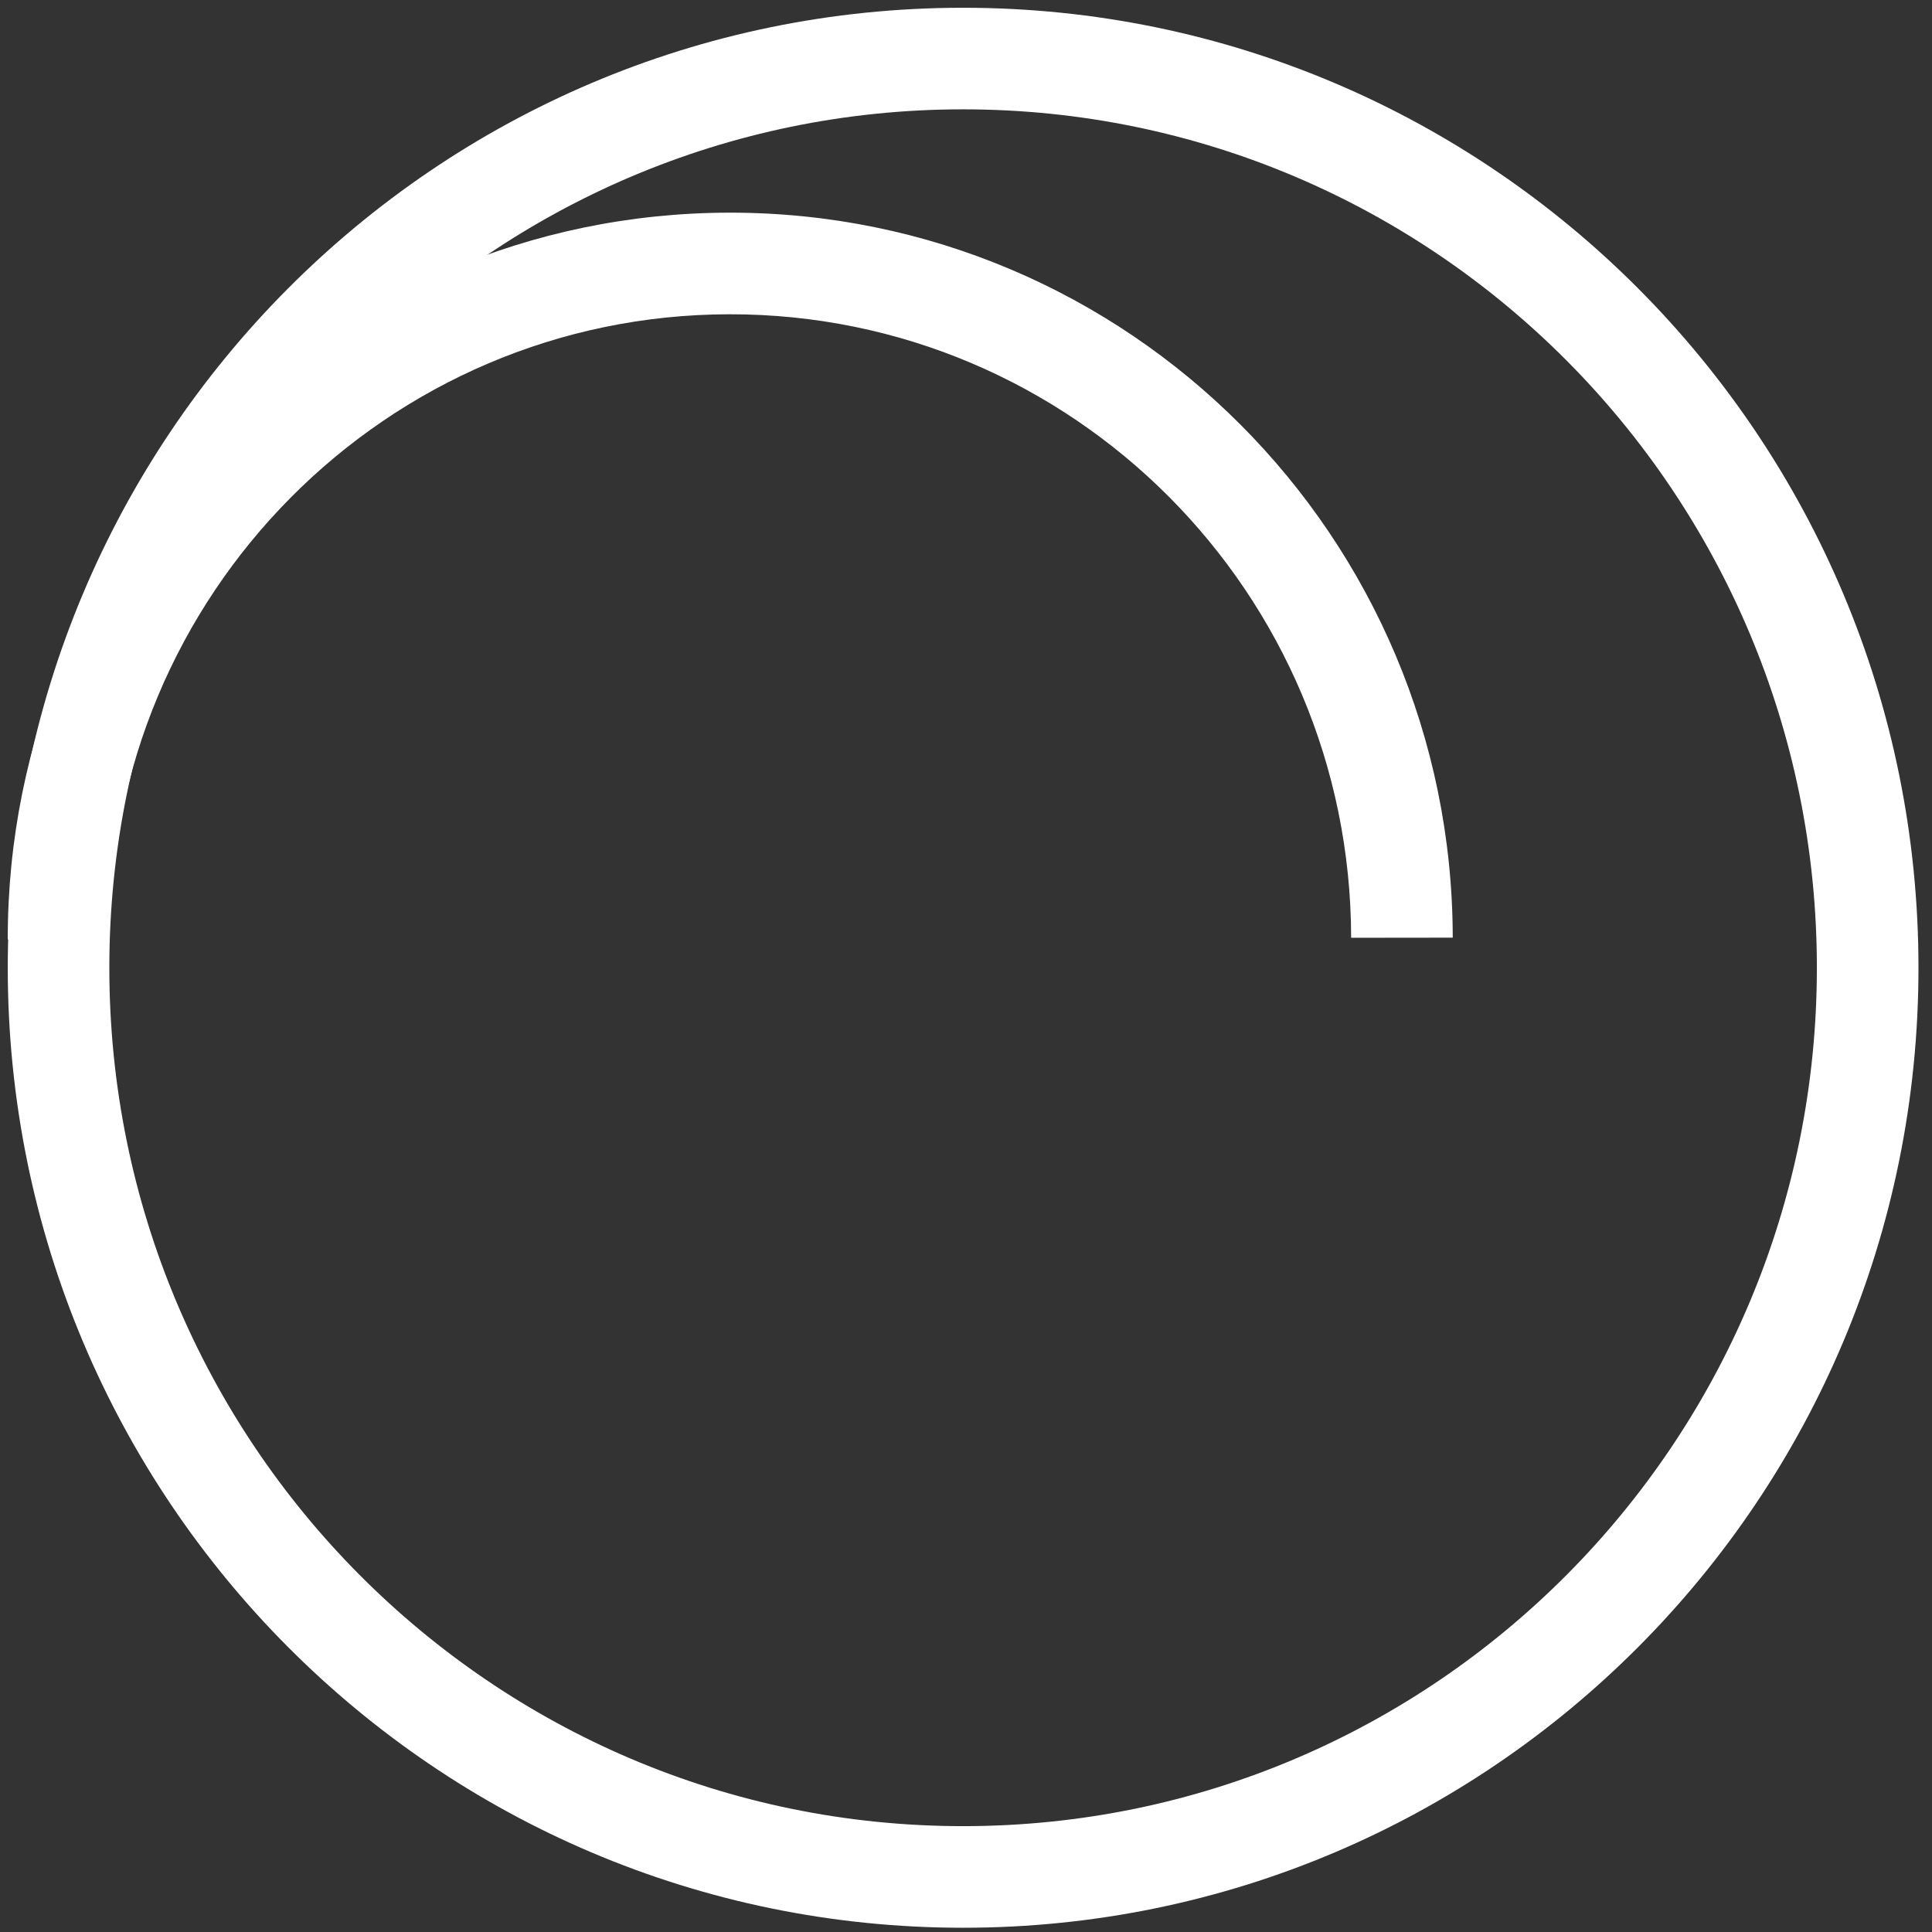
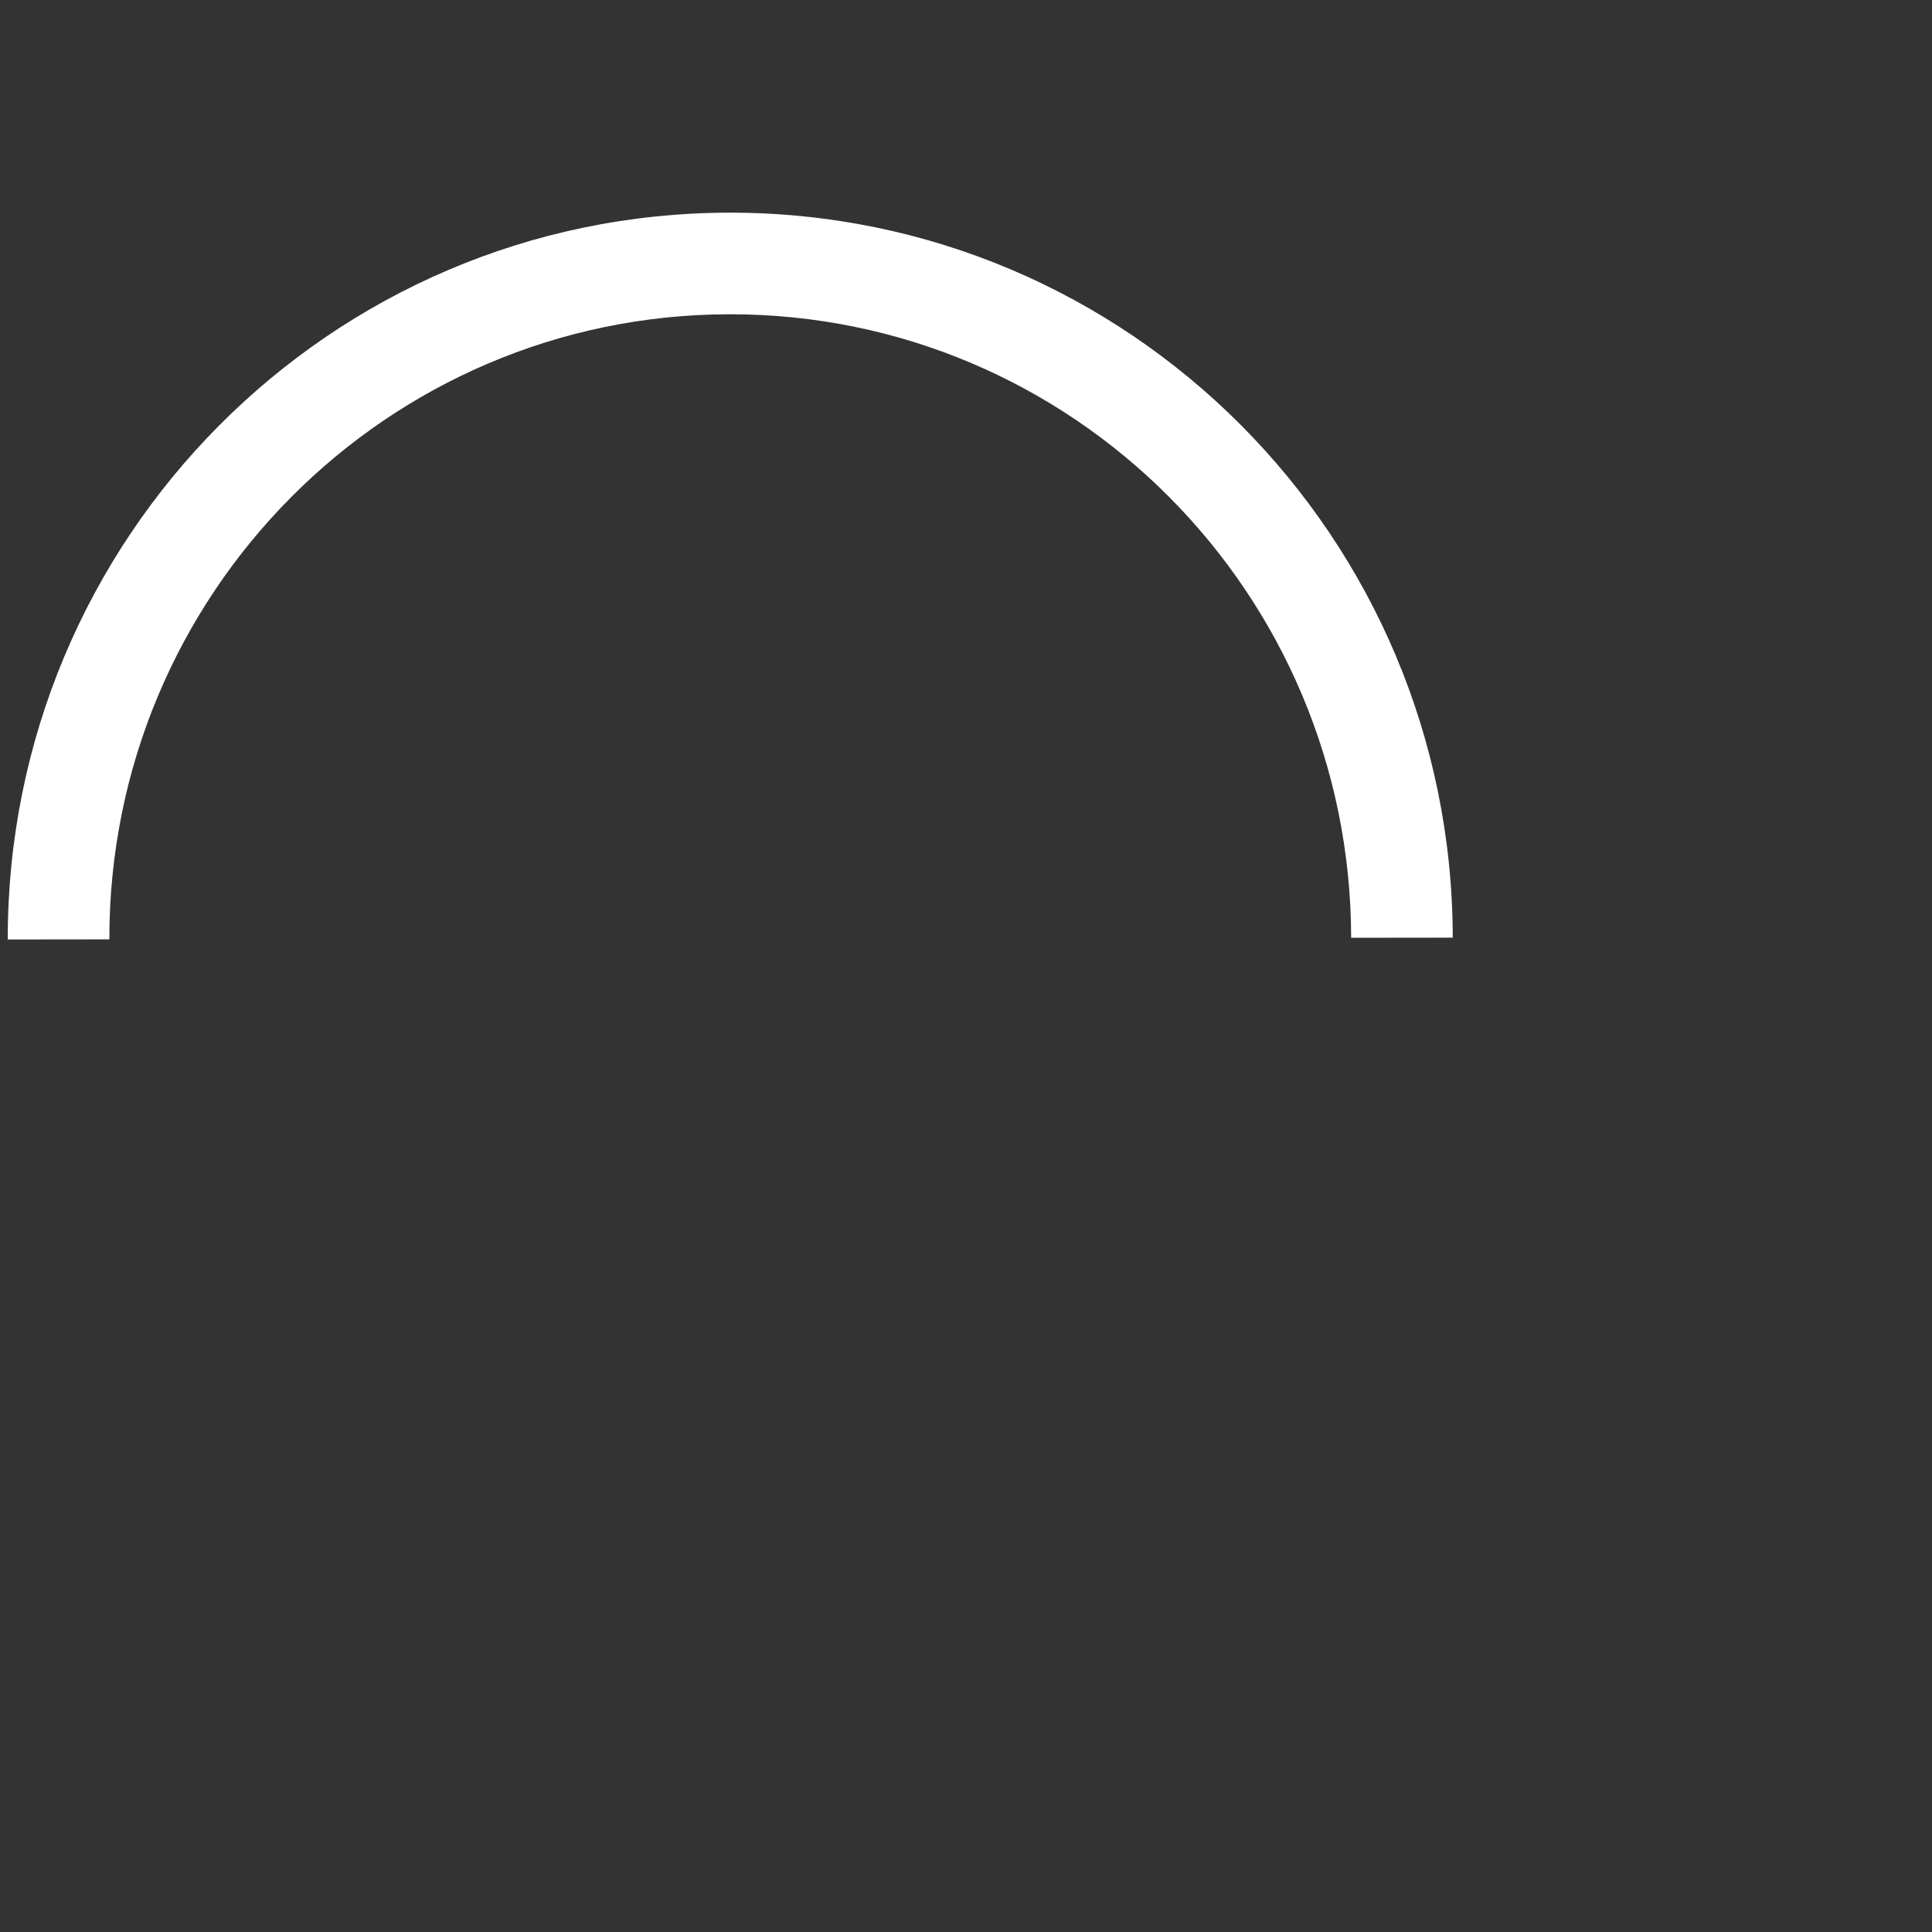
<svg xmlns="http://www.w3.org/2000/svg" width="66px" height="66px" viewBox="0 0 66 66">
  <rect x="0" y="0" width="66" height="66" fill="#333333" stroke="none" />
  <title>Group 3</title>
  <desc>Created with Sketch.</desc>
  <defs />
  <g id="5.-Grow-/100VH" stroke="none" stroke-width="1" fill="none" fill-rule="evenodd">
    <g id="EG-Grow---1200-Desktop-" transform="translate(-818, -1158)" fill-rule="nonzero" fill="#FFFFFF">
      <g id="Group-3" transform="translate(818, 1158)">
        <path d="M3.736,32.09 C3.721,20.309 13.207,10.75 24.918,10.736 C36.632,10.72 46.142,20.255 46.157,32.036 L49.628,32.032 C49.611,18.338 38.548,7.247 24.914,7.265 C11.282,7.281 0.248,18.4 0.265,32.094 L3.736,32.09 Z" id="Stroke-3" />
-         <path d="M3.735,33.06 C3.735,49.257 16.795,62.384 32.901,62.384 C49.007,62.384 62.067,49.258 62.067,33.06 C62.067,16.862 49.007,3.735 32.901,3.735 C16.795,3.735 3.735,16.862 3.735,33.06 Z M0.265,33.06 C0.265,14.949 14.874,0.265 32.901,0.265 C50.928,0.265 65.538,14.949 65.538,33.06 C65.538,51.171 50.928,65.855 32.901,65.855 C14.874,65.855 0.265,51.17 0.265,33.06 Z" id="Stroke-5" />
      </g>
    </g>
  </g>
</svg>